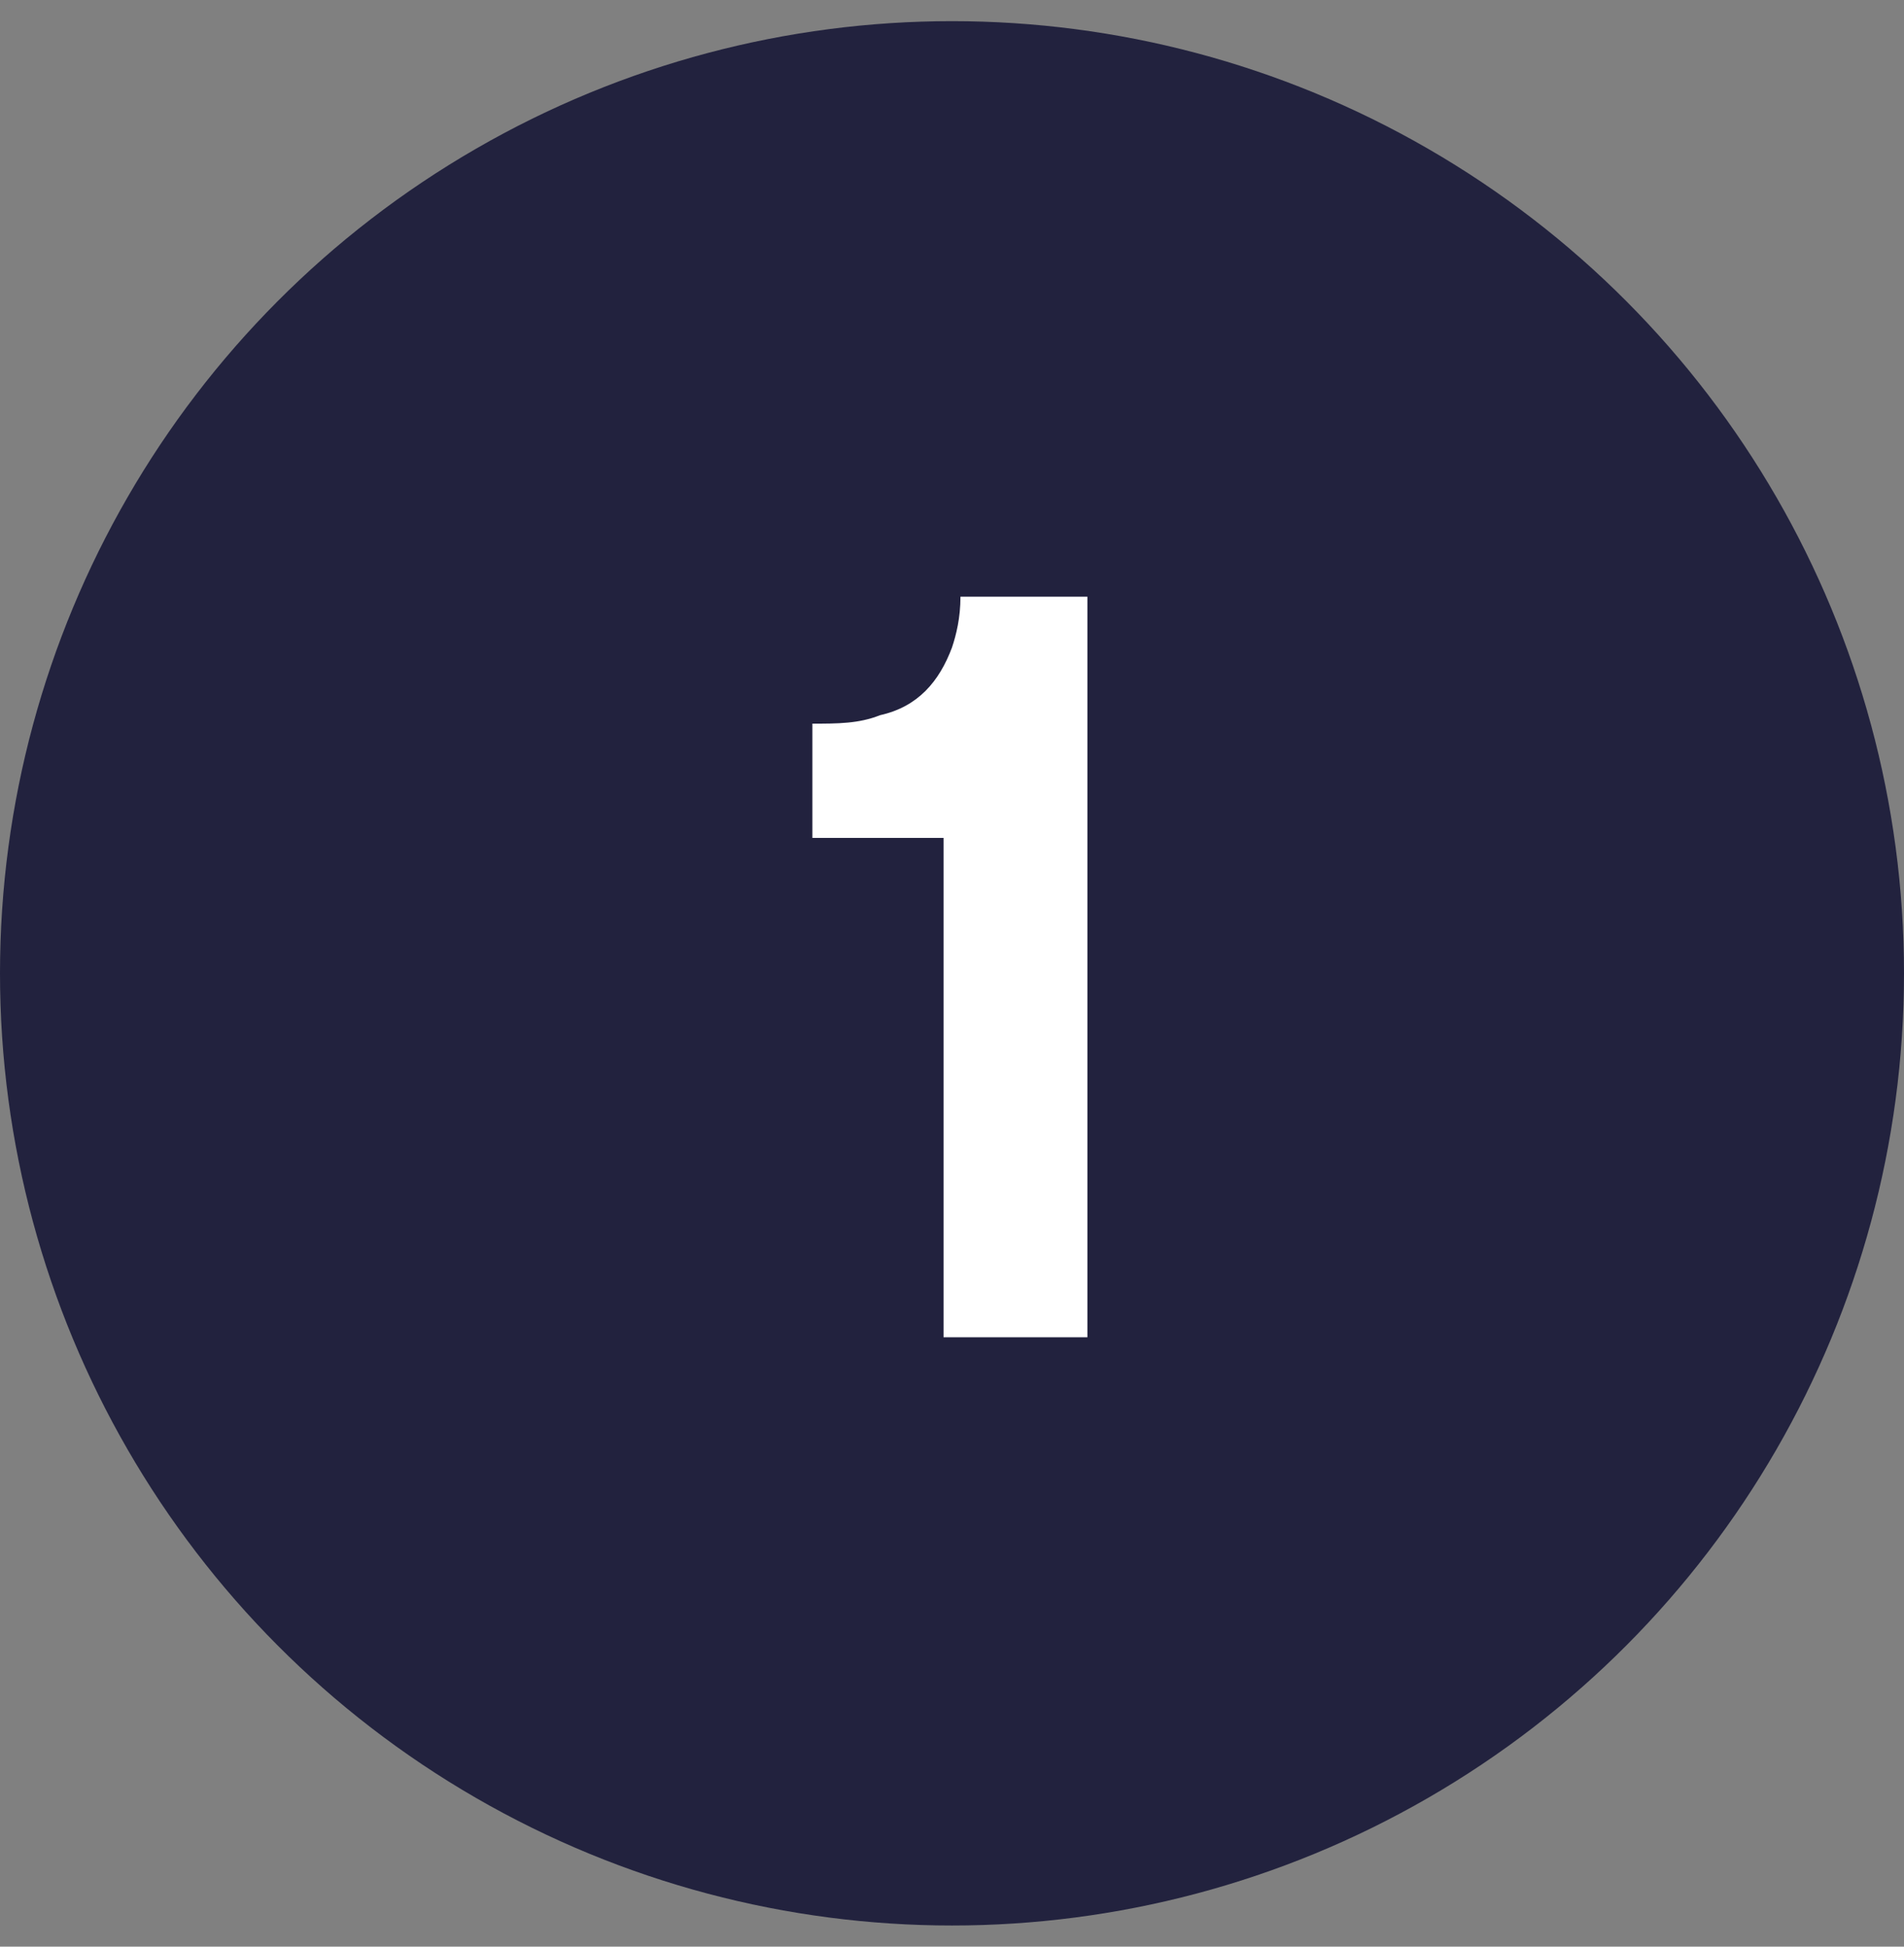
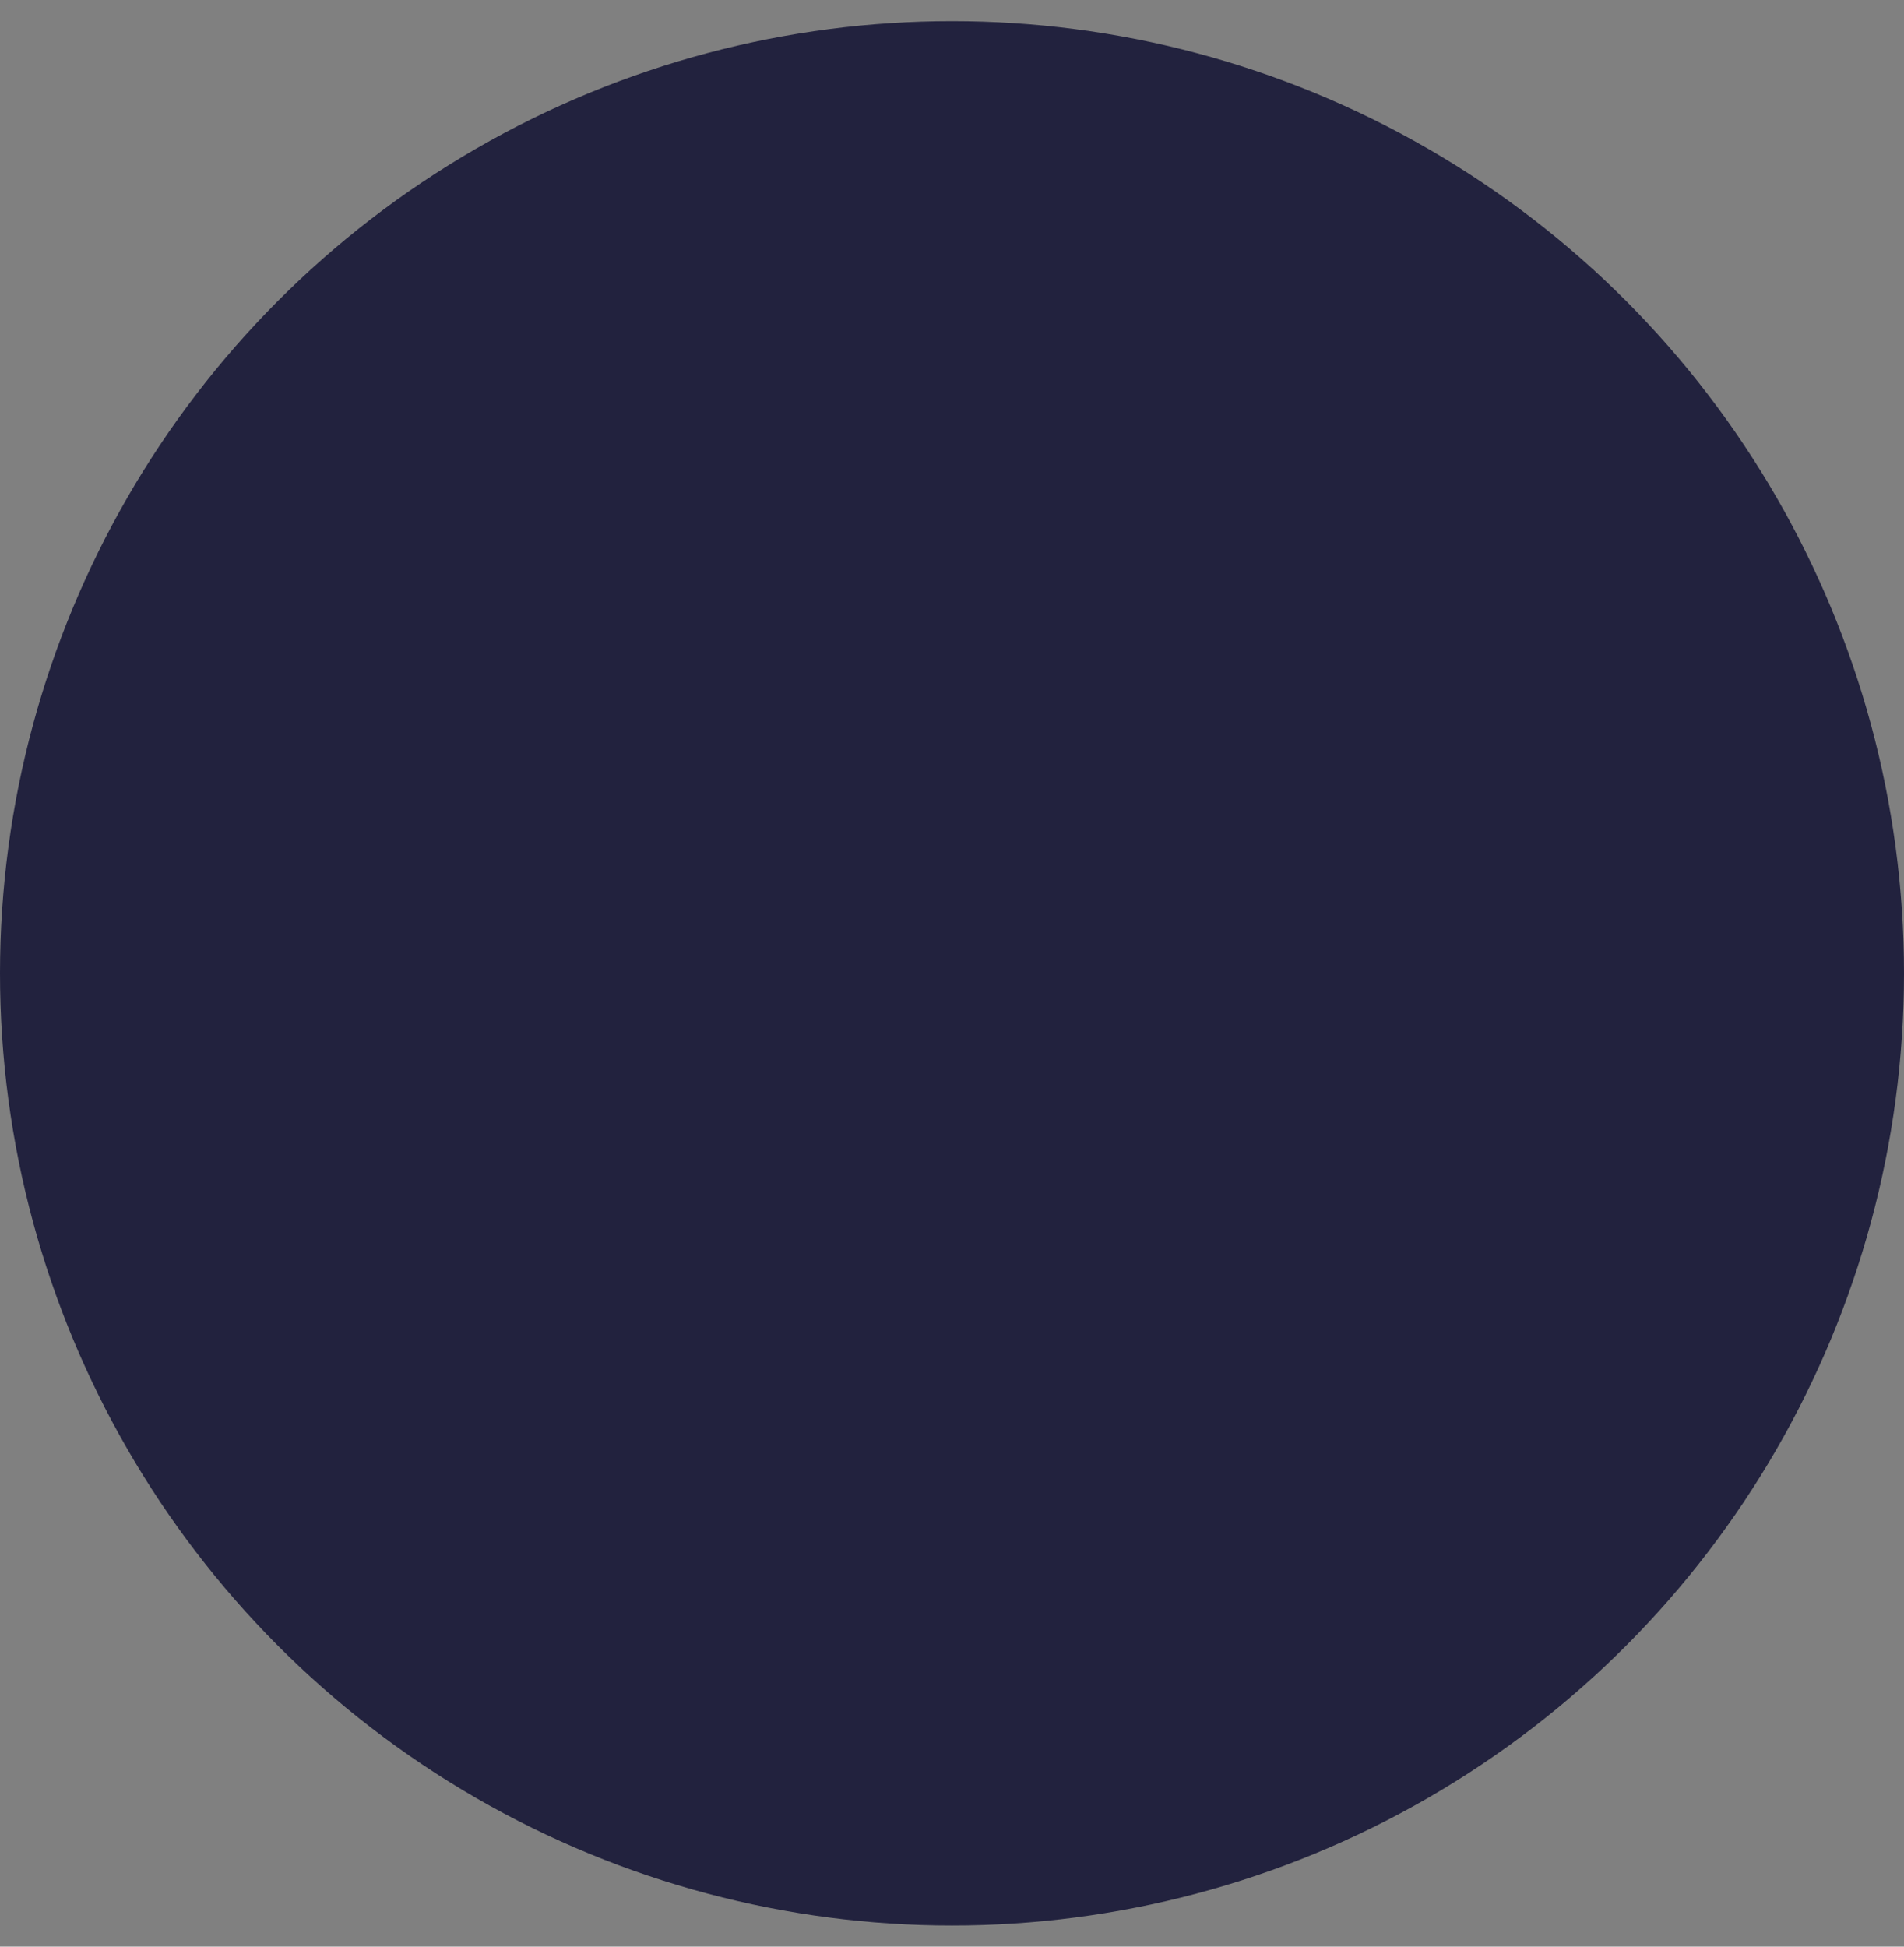
<svg xmlns="http://www.w3.org/2000/svg" version="1.1" id="Layer_1" x="0px" y="0px" viewBox="0 0 45 46" style="enable-background:new 0 0 45 46;" xml:space="preserve">
  <rect x="0" y="0" width="45" height="46" fill="#808080" stroke="none" />
  <style type="text/css">
	.st0{fill-rule:evenodd;clip-rule:evenodd;fill:#22223E;}
	.st1{fill:#FFFFFF;}
</style>
  <g>
    <circle id="Circle" class="st0" cx="22.5" cy="23" r="22.5" />
-     <path class="st1" d="M22.3,19.8h-3.1v-2.7c0.6,0,1.1,0,1.6-0.2c0.9-0.2,1.4-0.8,1.7-1.6c0.1-0.3,0.2-0.7,0.2-1.2h3v17.5h-3.4V19.8z   " />
  </g>
</svg>